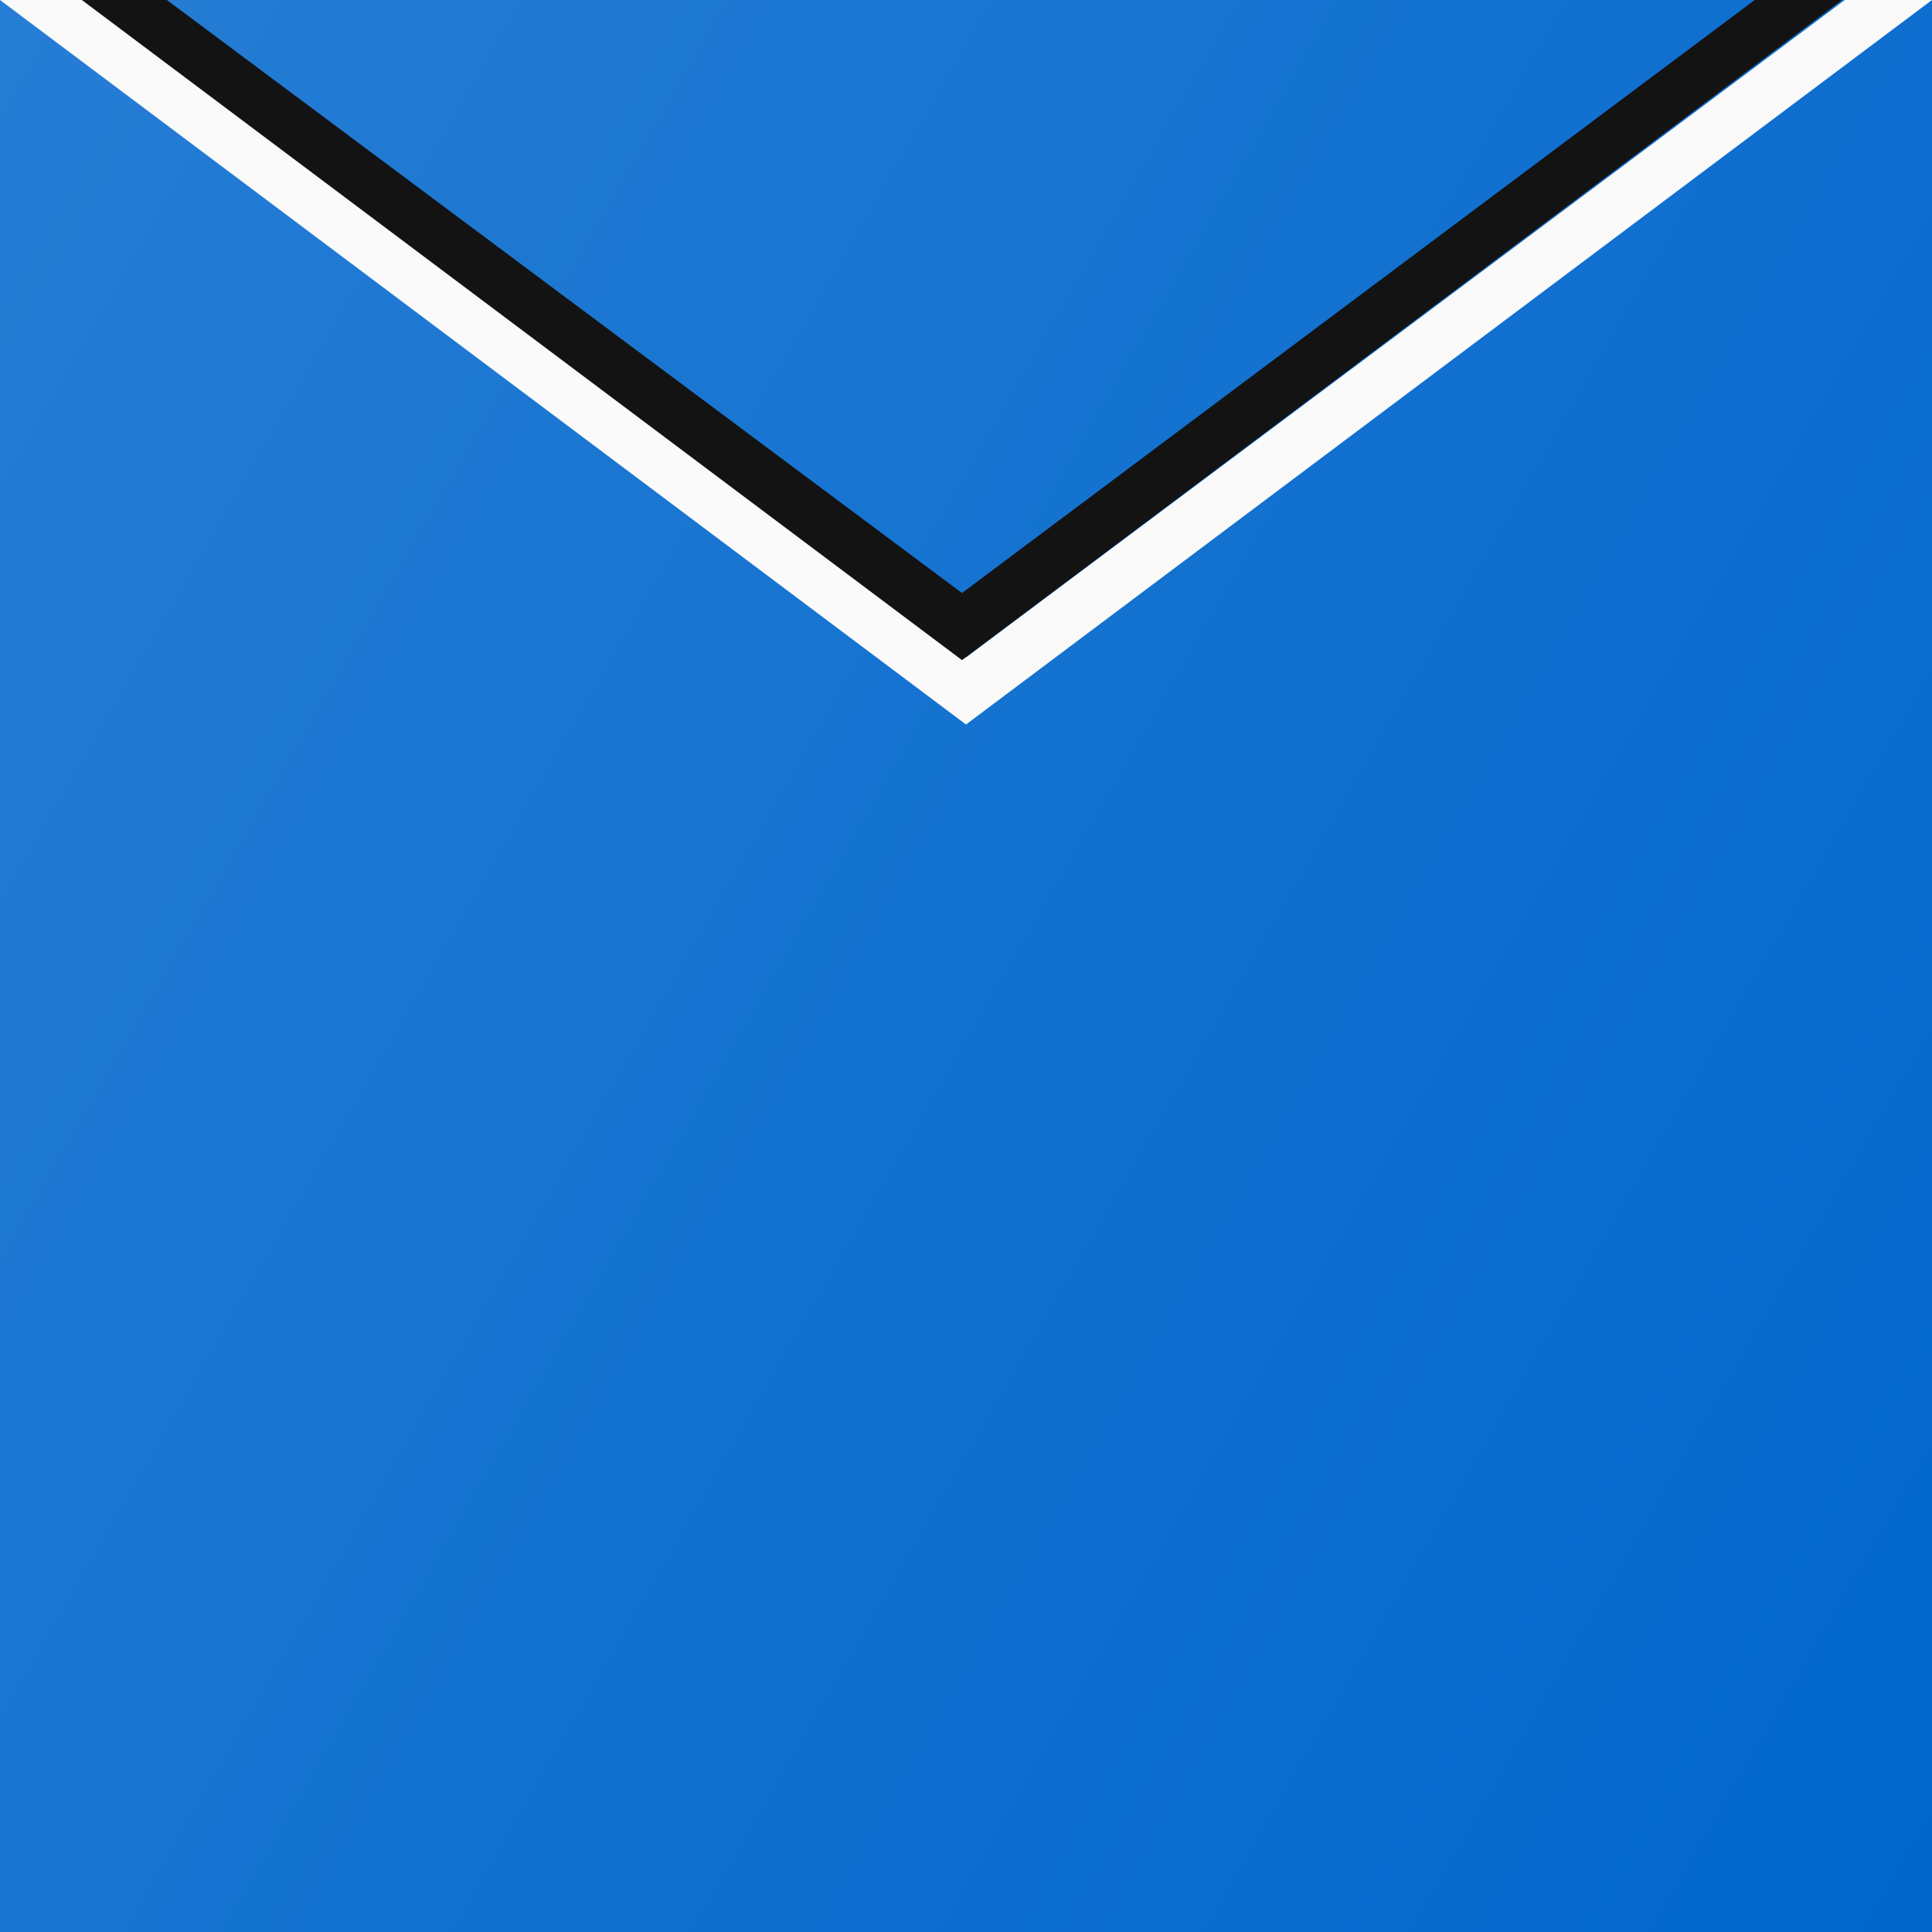
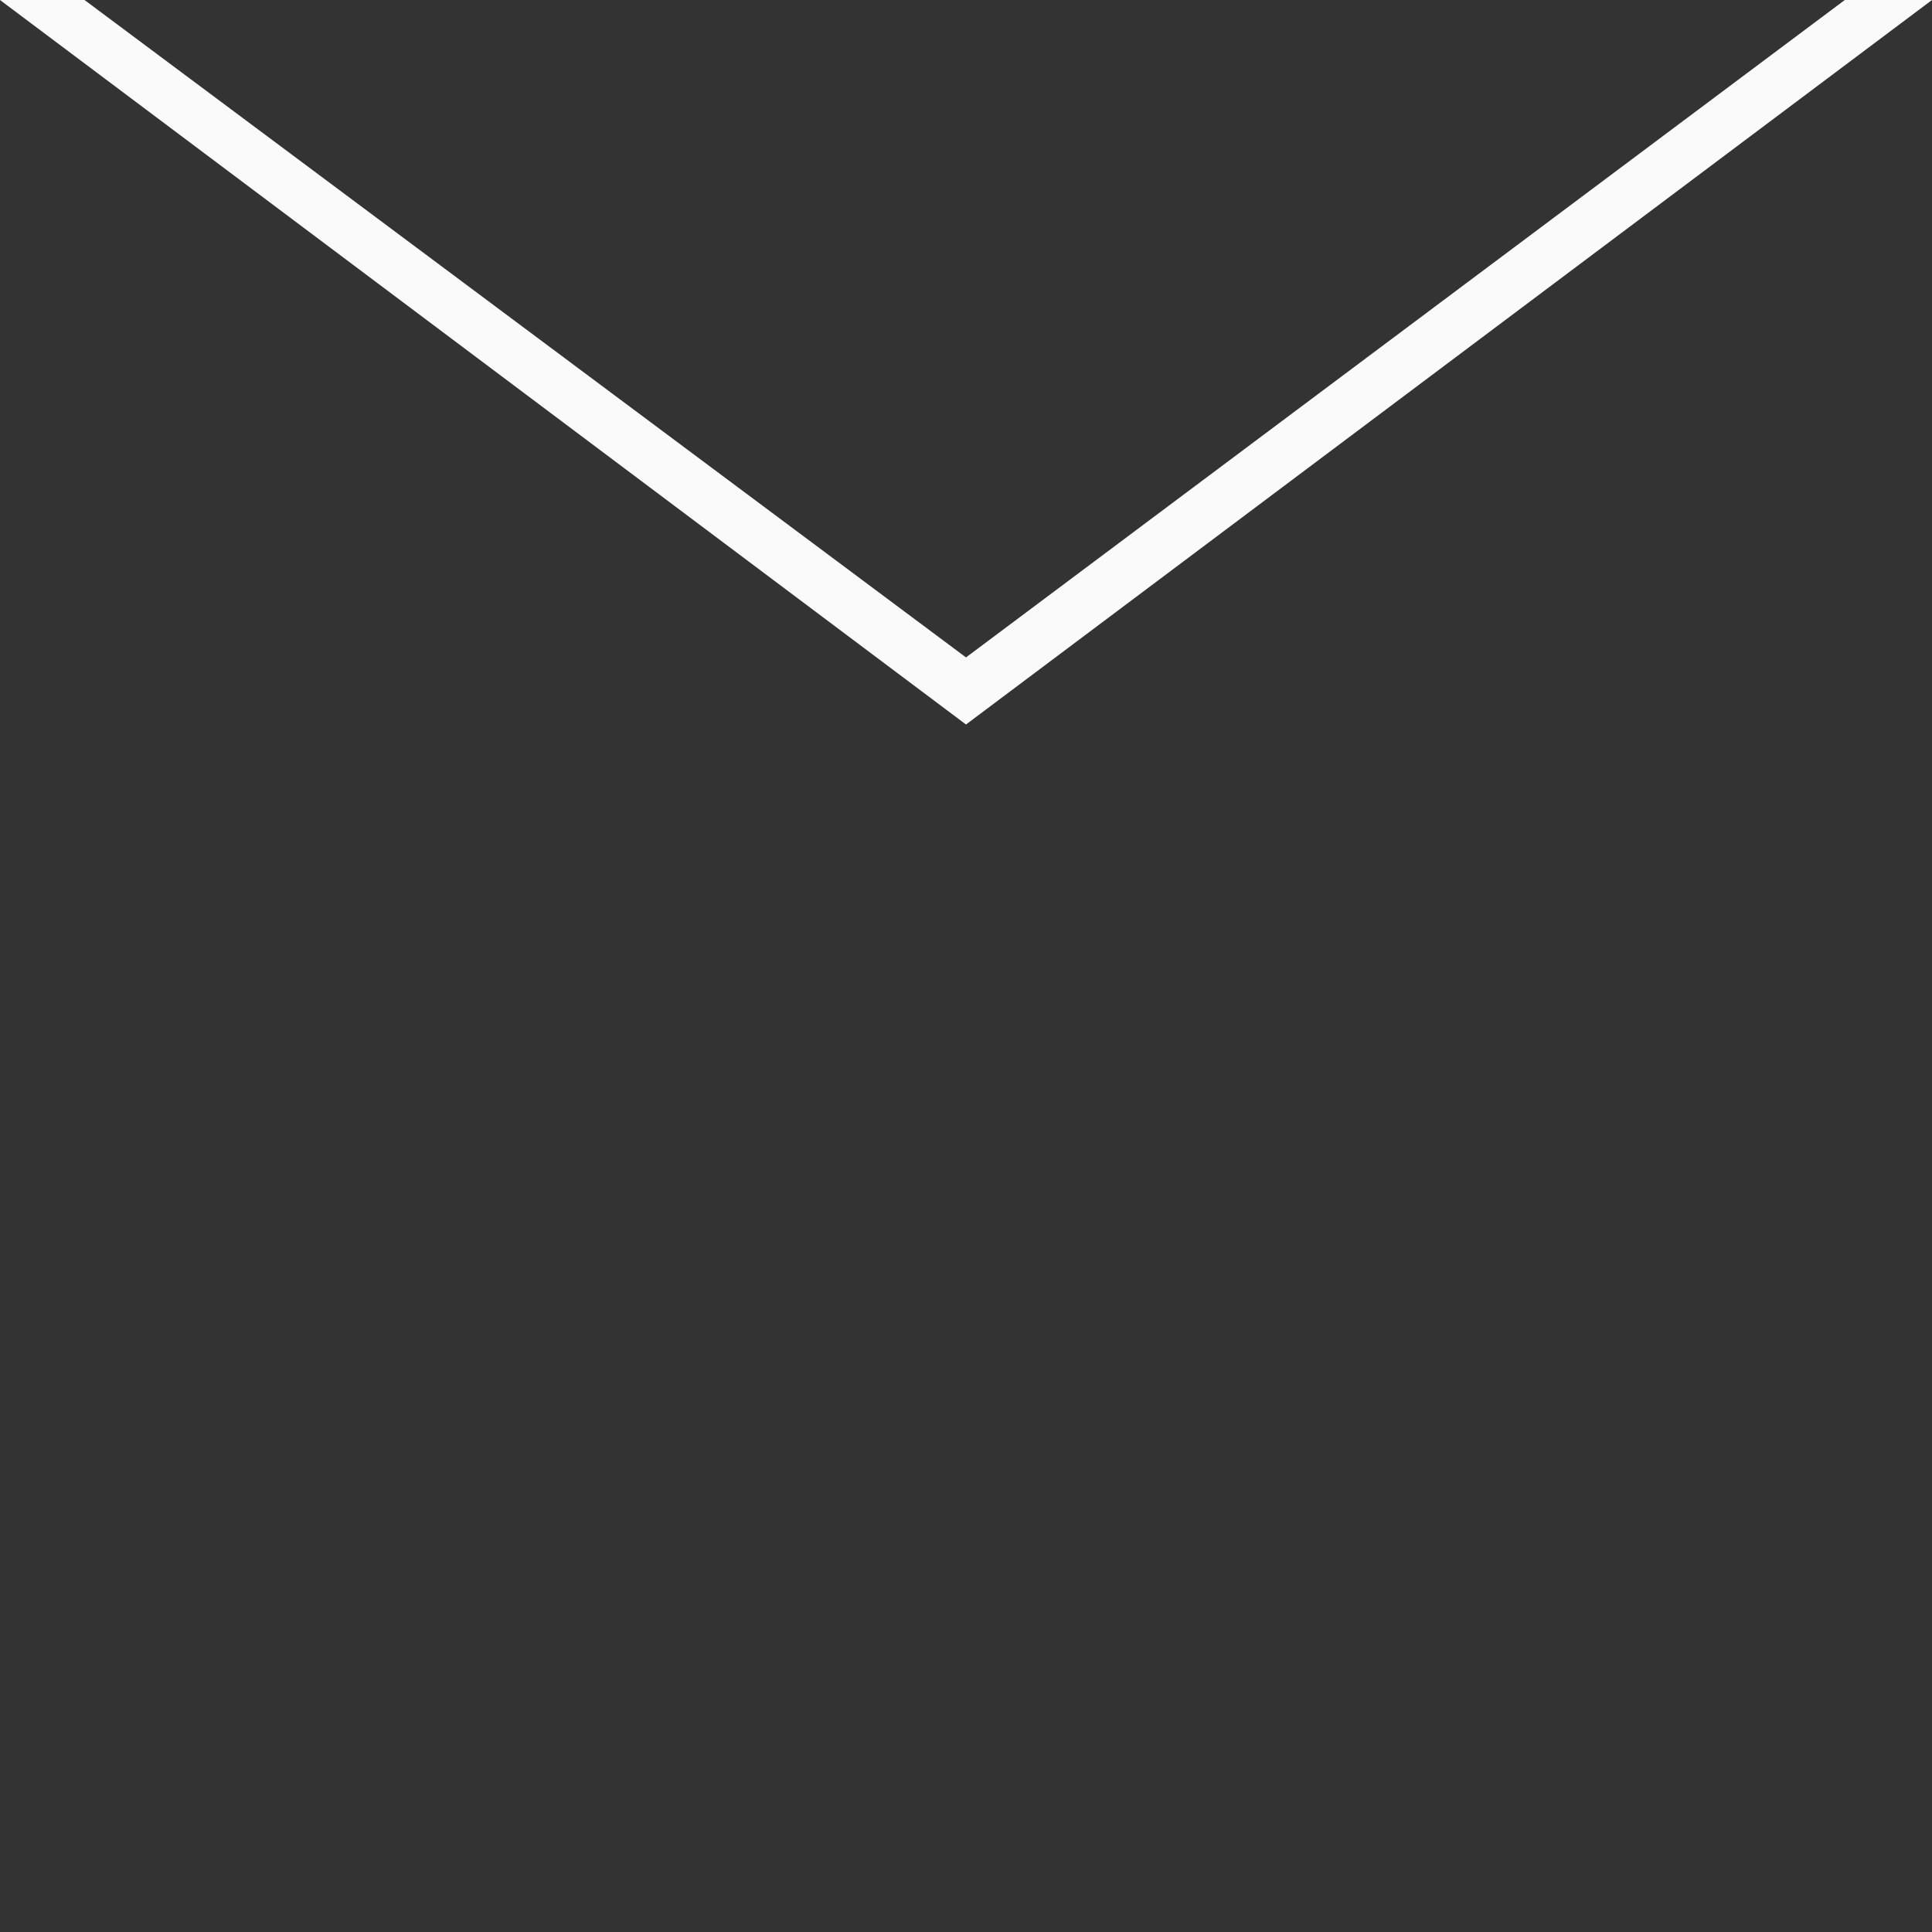
<svg xmlns="http://www.w3.org/2000/svg" xmlns:xlink="http://www.w3.org/1999/xlink" version="1.1" id="Layer_1" x="0px" y="0px" viewBox="0 0 144 144" style="enable-background:new 0 0 144 144;" xml:space="preserve">
  <rect x="0" y="0" width="144" height="144" fill="#333333" stroke="none" />
  <style type="text/css">
	.st0{fill:url(#SVGID_1_);}
	.st1{clip-path:url(#SVGID_3_);fill:#FAFAFA;}
	.st2{clip-path:url(#SVGID_5_);fill:#131313;}
</style>
  <linearGradient id="SVGID_1_" gradientUnits="userSpaceOnUse" x1="-13.177" y1="121.177" x2="157.177" y2="22.823" gradientTransform="matrix(1 0 0 -1 0 144)">
    <stop offset="0" style="stop-color:#267DD4" />
    <stop offset="1" style="stop-color:#0066CC" />
  </linearGradient>
-   <rect class="st0" width="144" height="144" />
  <g>
    <g>
      <defs>
        <rect id="SVGID_2_" y="-1" width="144" height="144" />
      </defs>
      <clipPath id="SVGID_3_">
        <use xlink:href="#SVGID_2_" style="overflow:visible;" />
      </clipPath>
      <polygon class="st1" points="0,0 72,54 144,0 137.5,0 72,49 6.3,0   " />
    </g>
    <g>
      <defs>
-         <rect id="SVGID_4_" y="-1" width="144" height="144" />
-       </defs>
+         </defs>
      <clipPath id="SVGID_5_">
        <use xlink:href="#SVGID_4_" style="overflow:visible;" />
      </clipPath>
      <polygon class="st2" points="-0.3,-4.8 71.7,49.2 143.7,-4.8 137.2,-4.8 71.7,44.2 6,-4.8   " />
    </g>
  </g>
</svg>